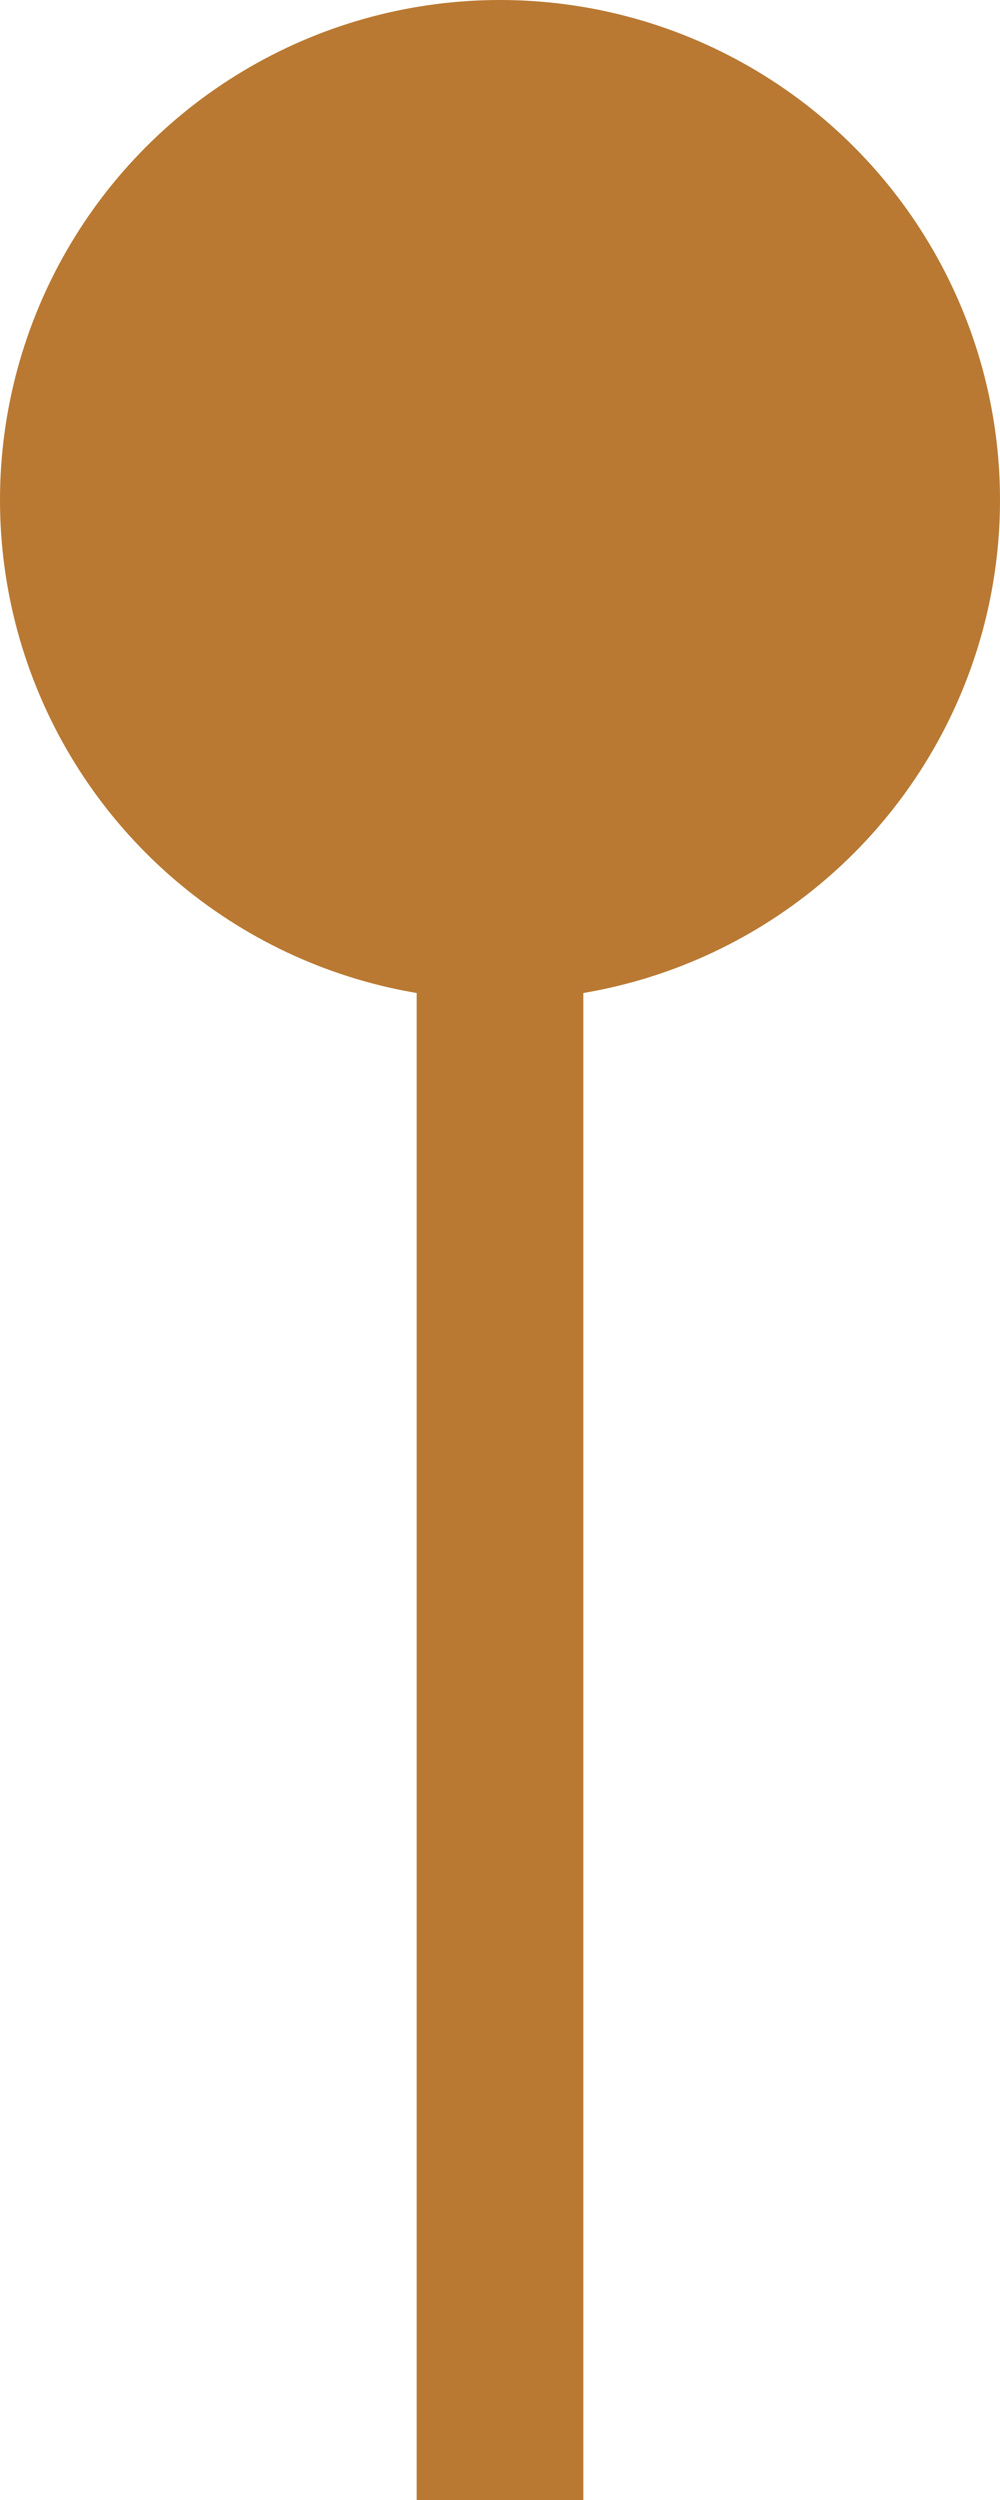
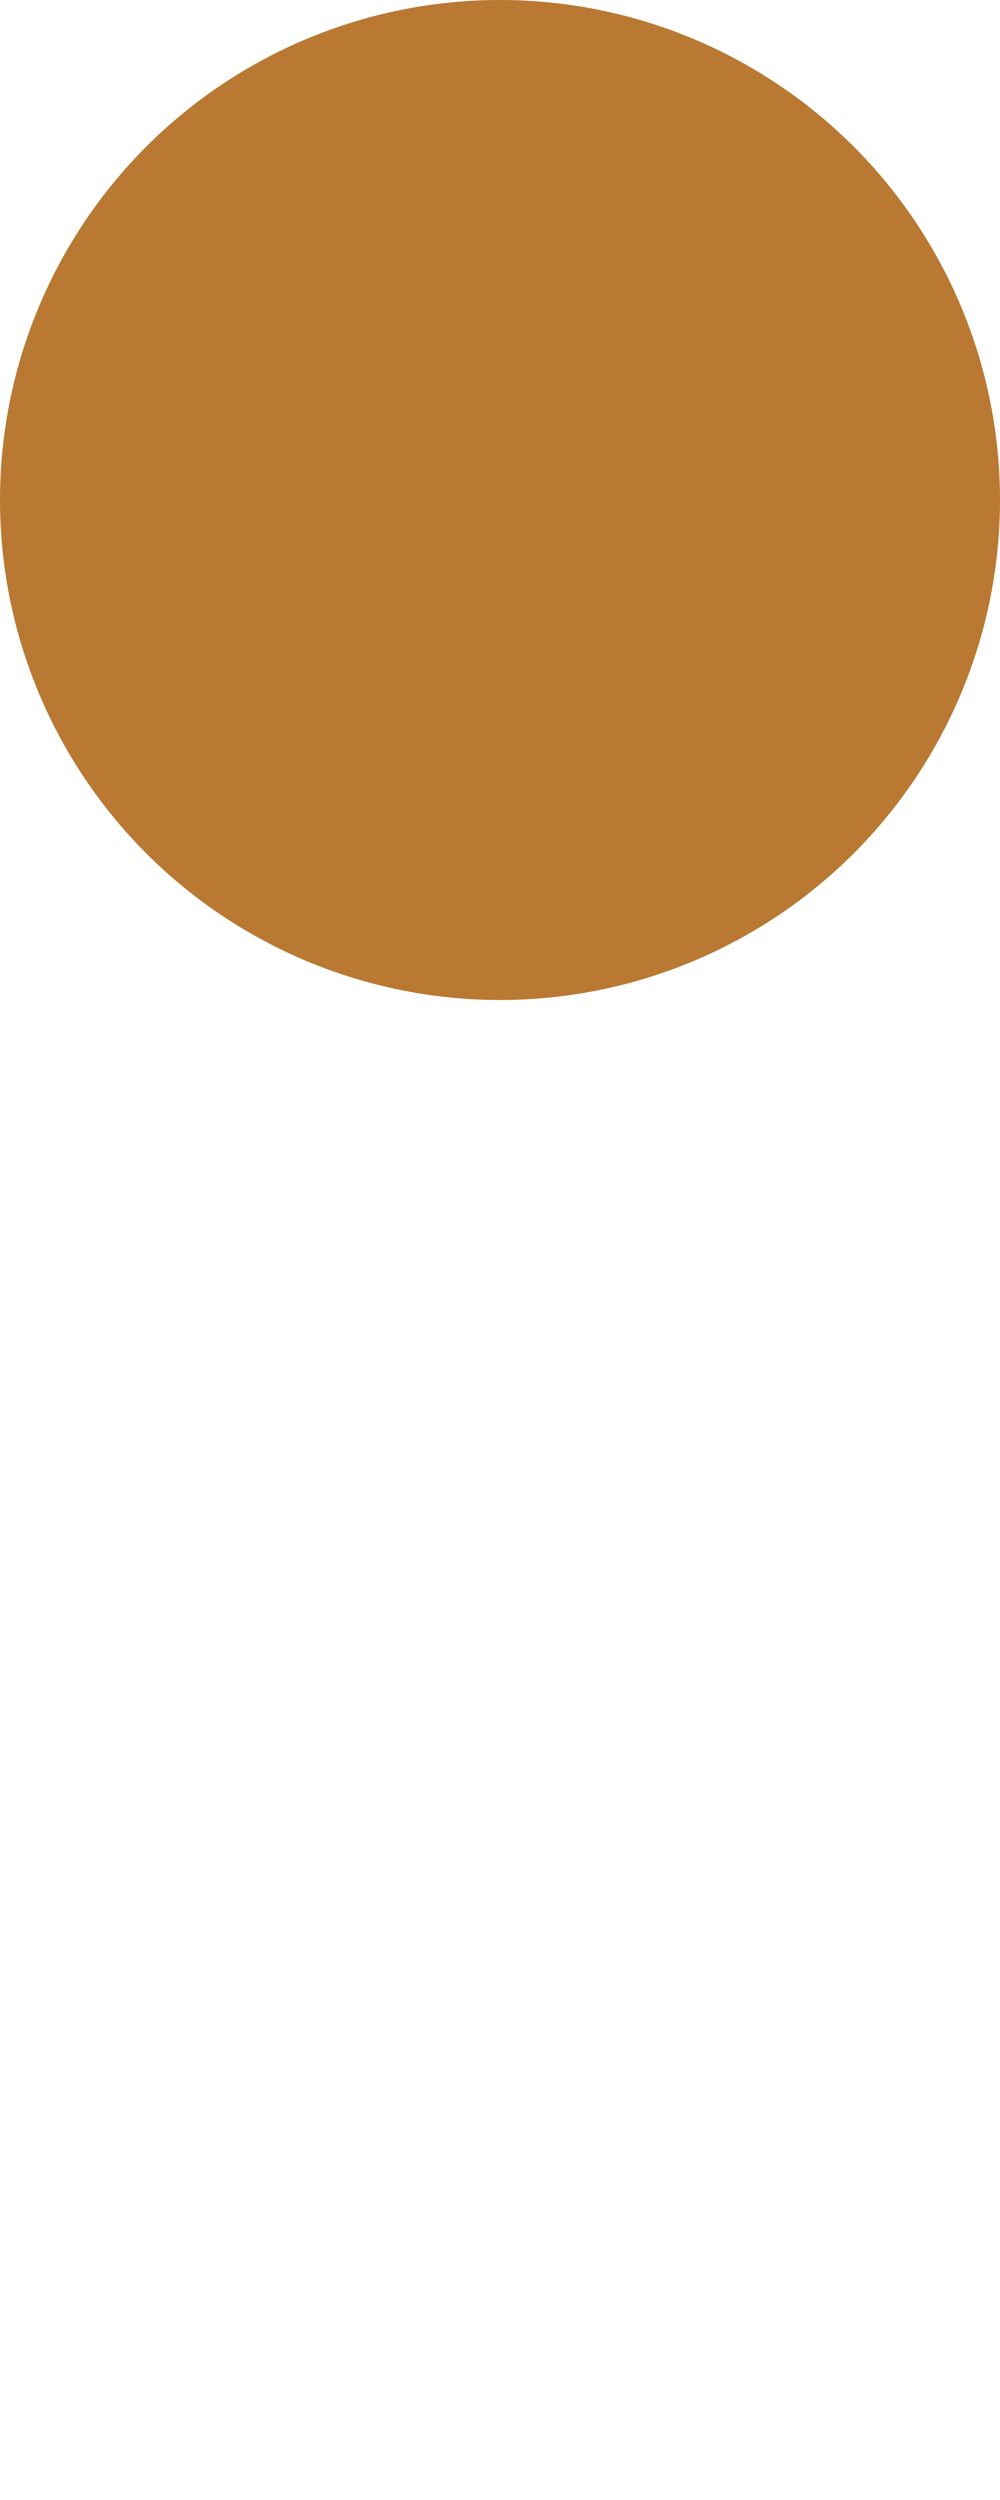
<svg xmlns="http://www.w3.org/2000/svg" width="12" height="30" viewBox="0 0 12 30" fill="none">
  <circle cx="6" cy="6" r="6" fill="#B97932" />
-   <path d="M6 6L6 30" stroke="#B97932" stroke-width="2" />
</svg>